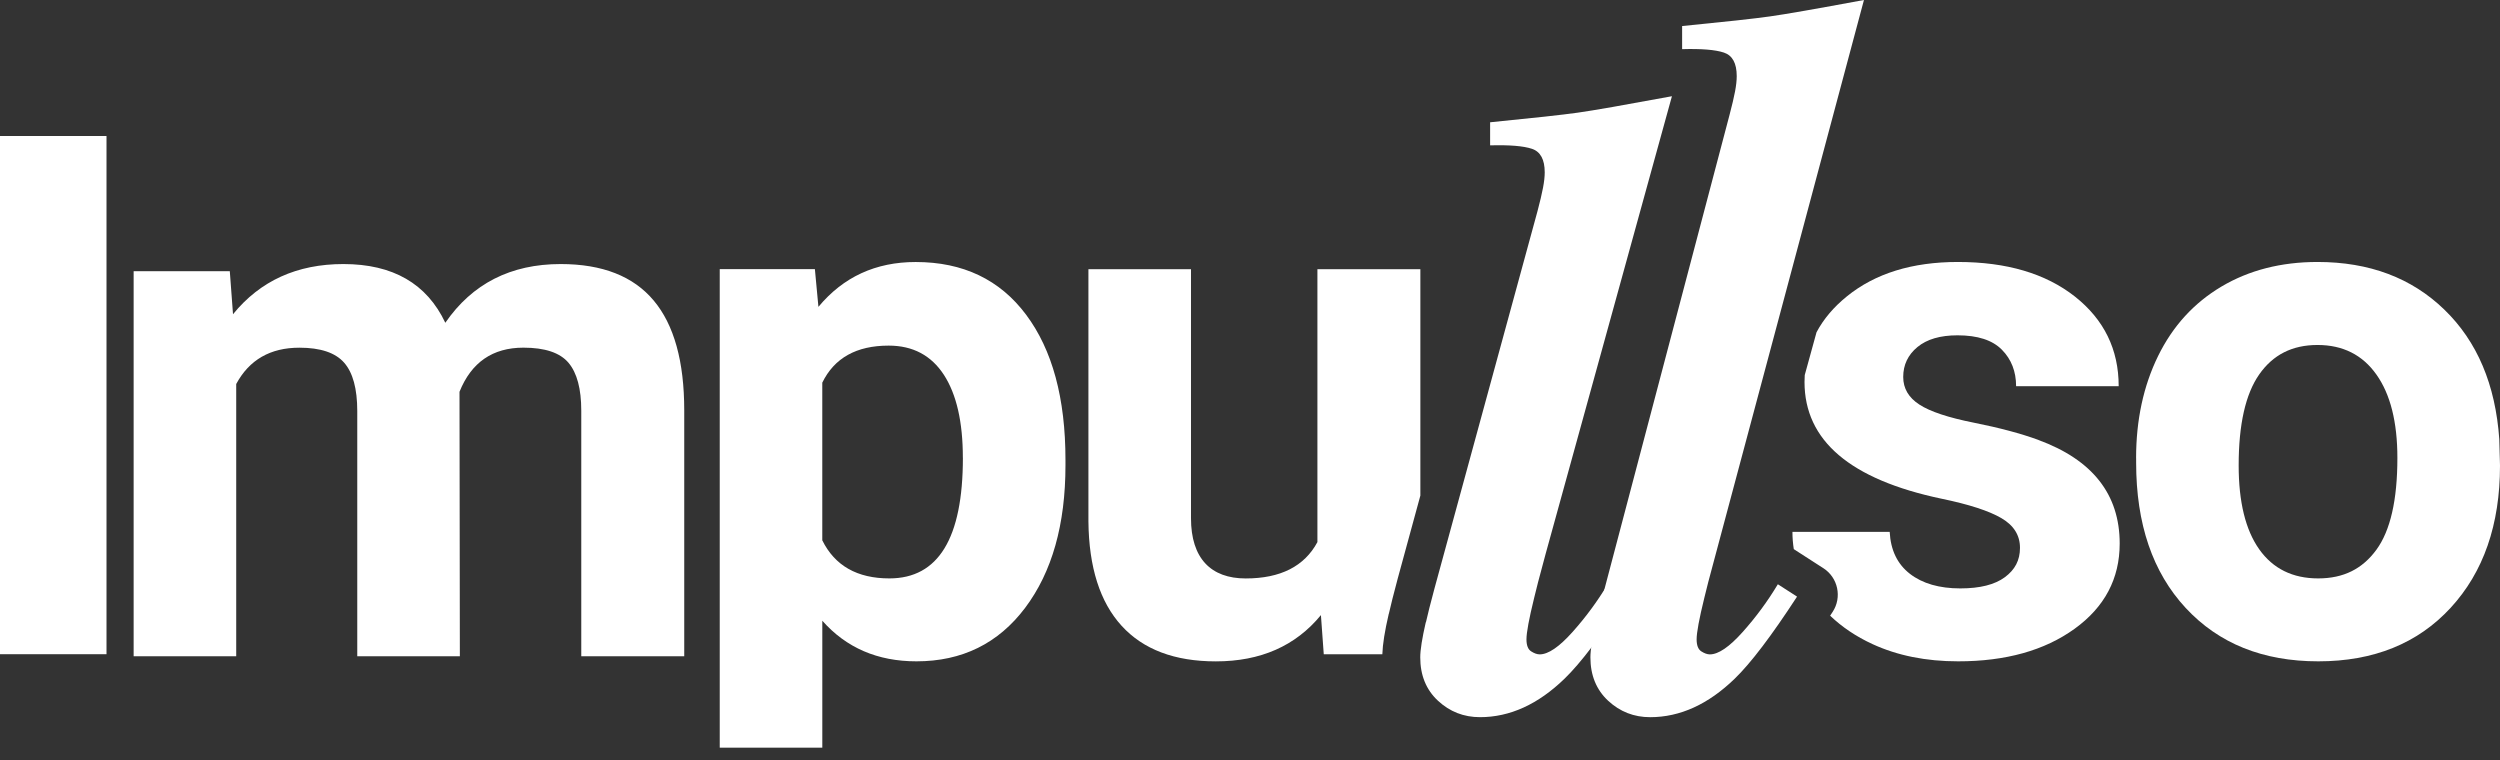
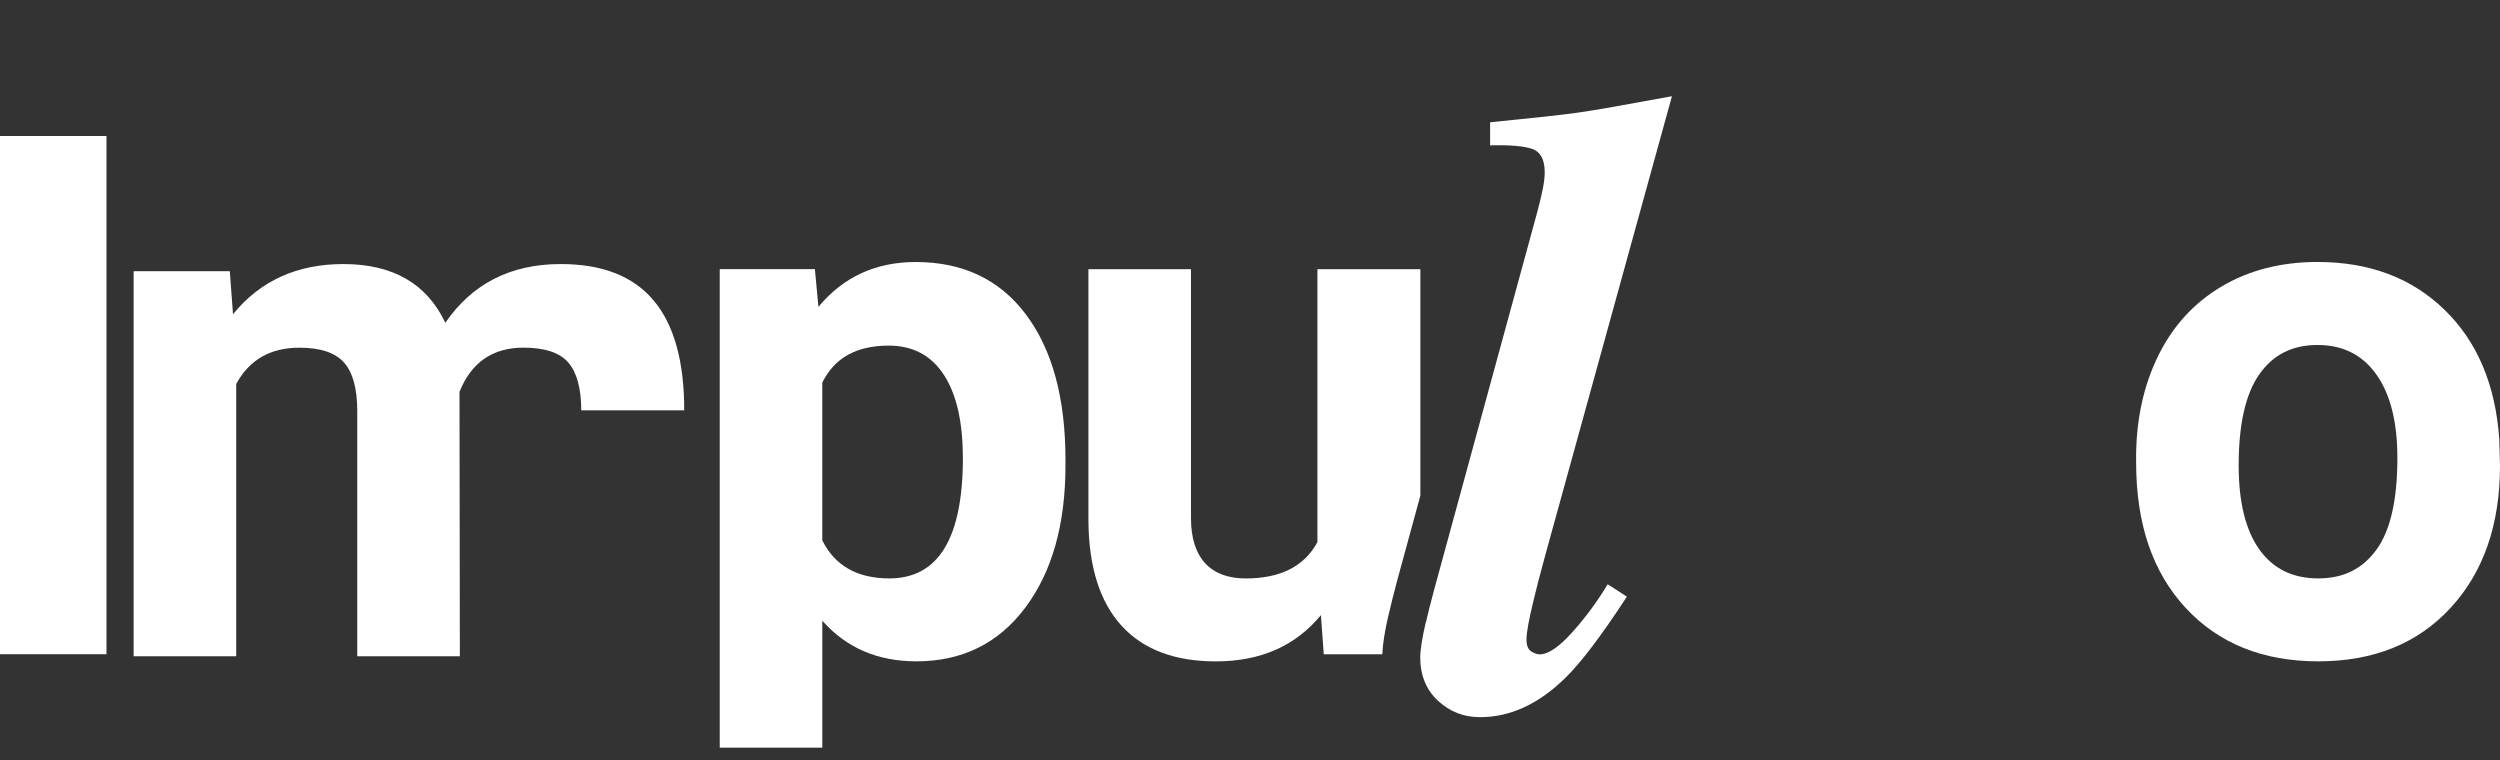
<svg xmlns="http://www.w3.org/2000/svg" width="171" height="52" viewBox="0 0 171 52" fill="none">
  <rect x="0" y="0" width="171" height="52" fill="#333333" stroke="none" />
  <path d="M7.285 44.748H0V9.303H7.285V44.745V44.748Z" fill="white" />
  <path d="M72.878 31.822C72.878 35.88 71.959 39.128 70.123 41.572C68.284 44.015 65.804 45.235 62.682 45.235C60.028 45.235 57.883 44.31 56.246 42.458V51.141H49.23V18.409H55.738L55.98 20.989C57.68 18.942 59.898 17.922 62.633 17.922C65.87 17.922 68.388 19.122 70.184 21.525C71.982 23.927 72.878 27.237 72.878 31.457V31.822ZM65.859 31.309C65.859 28.857 65.425 26.968 64.561 25.637C63.694 24.307 62.436 23.64 60.785 23.64C58.582 23.64 57.07 24.484 56.244 26.174V36.958C57.102 38.694 58.632 39.563 60.834 39.563C64.185 39.563 65.862 36.813 65.862 31.312L65.859 31.309Z" fill="white" />
  <path d="M94.997 41.983C95.124 41.415 95.329 40.603 95.607 39.563L97.153 33.897V18.412H90.111V37.079C89.221 38.737 87.584 39.566 85.205 39.566C82.826 39.566 81.464 38.192 81.464 35.448V18.412H74.448V35.671C74.48 38.804 75.237 41.18 76.717 42.803C78.197 44.426 80.348 45.238 83.164 45.238C86.223 45.238 88.619 44.183 90.351 42.073L90.545 44.751H94.552C94.575 44.058 94.716 43.171 94.991 41.986L94.997 41.983Z" fill="white" />
-   <path d="M15.718 18.548L15.938 21.493C17.8 19.203 20.318 18.061 23.489 18.061C26.871 18.061 29.196 19.401 30.459 22.078C32.303 19.401 34.934 18.061 38.351 18.061C41.199 18.061 43.321 18.893 44.714 20.557C46.108 22.22 46.802 24.724 46.802 28.066V44.887H39.759V28.089C39.759 26.597 39.467 25.504 38.886 24.814C38.302 24.125 37.276 23.78 35.802 23.78C33.697 23.78 32.24 24.785 31.43 26.799L31.454 44.887H24.437V28.115C24.437 26.591 24.137 25.487 23.538 24.806C22.94 24.125 21.919 23.782 20.48 23.782C18.488 23.782 17.048 24.611 16.157 26.266V44.89H9.141V18.551H15.721L15.718 18.548Z" fill="white" />
-   <path d="M109.174 42.56C109.29 42.032 109.486 41.264 109.758 40.25L118.298 7.866C118.474 7.202 118.599 6.666 118.677 6.257C118.755 5.849 118.792 5.498 118.792 5.205C118.792 4.327 118.5 3.791 117.916 3.597C117.332 3.402 116.381 3.324 115.057 3.362V1.782C118.012 1.49 120.012 1.272 121.053 1.124C122.094 0.98 124.242 0.603 127.494 0L117.361 37.882C116.933 39.462 116.67 40.467 116.575 40.896C116.225 42.319 116.049 43.267 116.049 43.733C116.049 44.142 116.156 44.417 116.37 44.554C116.584 44.69 116.777 44.76 116.954 44.76C117.538 44.76 118.283 44.252 119.191 43.238C120.099 42.224 120.903 41.134 121.605 39.963L122.918 40.809C121.166 43.499 119.746 45.368 118.654 46.423C116.844 48.176 114.916 49.055 112.872 49.055C111.761 49.055 110.805 48.681 109.995 47.93C109.189 47.179 108.784 46.191 108.784 44.962C108.784 44.455 108.911 43.658 109.163 42.566L109.174 42.56Z" fill="white" />
+   <path d="M15.718 18.548L15.938 21.493C17.8 19.203 20.318 18.061 23.489 18.061C26.871 18.061 29.196 19.401 30.459 22.078C32.303 19.401 34.934 18.061 38.351 18.061C41.199 18.061 43.321 18.893 44.714 20.557C46.108 22.22 46.802 24.724 46.802 28.066H39.759V28.089C39.759 26.597 39.467 25.504 38.886 24.814C38.302 24.125 37.276 23.78 35.802 23.78C33.697 23.78 32.24 24.785 31.43 26.799L31.454 44.887H24.437V28.115C24.437 26.591 24.137 25.487 23.538 24.806C22.94 24.125 21.919 23.782 20.48 23.782C18.488 23.782 17.048 24.611 16.157 26.266V44.89H9.141V18.551H15.721L15.718 18.548Z" fill="white" />
  <path d="M97.535 42.559C97.651 42.032 97.847 41.264 98.119 40.25L105.164 14.447C105.341 13.784 105.465 13.247 105.543 12.839C105.621 12.43 105.659 12.079 105.659 11.787C105.659 10.909 105.367 10.372 104.783 10.178C104.199 9.984 103.248 9.906 101.924 9.943V8.364C104.878 8.071 106.879 7.854 107.919 7.706C108.96 7.561 111.108 7.184 114.36 6.582L105.722 37.882C105.294 39.461 105.031 40.467 104.936 40.896C104.586 42.319 104.41 43.267 104.41 43.733C104.41 44.142 104.517 44.417 104.731 44.553C104.945 44.69 105.138 44.759 105.315 44.759C105.899 44.759 106.644 44.252 107.552 43.238C108.46 42.223 109.264 41.134 109.966 39.963L111.279 40.809C109.527 43.498 108.107 45.368 107.014 46.423C105.205 48.176 103.276 49.054 101.233 49.054C100.122 49.054 99.166 48.681 98.356 47.93C97.549 47.179 97.145 46.191 97.145 44.962C97.145 44.455 97.272 43.658 97.523 42.565L97.535 42.559Z" fill="white" />
-   <path d="M139.431 30.092C138.234 29.654 136.76 29.26 135.011 28.912C133.261 28.564 132.018 28.15 131.284 27.672C130.547 27.194 130.18 26.565 130.18 25.785C130.18 24.956 130.504 24.275 131.151 23.739C131.799 23.203 132.712 22.936 133.895 22.936C135.271 22.936 136.283 23.264 136.93 23.922C137.578 24.579 137.901 25.411 137.901 26.417H144.918C144.918 23.901 143.918 21.858 141.92 20.281C139.919 18.708 137.254 17.919 133.918 17.919C130.793 17.919 128.263 18.702 126.329 20.27C125.421 21.003 124.73 21.823 124.25 22.727L123.444 25.655C123.435 25.811 123.429 25.968 123.429 26.127C123.429 30.135 126.554 32.796 132.802 34.112C134.681 34.5 136.043 34.943 136.893 35.439C137.742 35.934 138.167 36.613 138.167 37.471C138.167 38.328 137.823 38.969 137.135 39.479C136.447 39.989 135.433 40.247 134.088 40.247C132.649 40.247 131.498 39.914 130.639 39.25C129.781 38.586 129.318 37.627 129.255 36.378H122.603C122.603 36.778 122.634 37.175 122.695 37.56L123.022 37.772L124.334 38.618L124.722 38.867C125.722 39.514 126.005 40.853 125.355 41.85L125.181 42.113C125.988 42.887 126.951 43.536 128.075 44.055C129.784 44.843 131.738 45.235 133.938 45.235C137.19 45.235 139.847 44.493 141.903 43.009C143.958 41.525 144.987 39.58 144.987 37.178C144.987 33.819 143.134 31.457 139.428 30.095L139.431 30.092Z" fill="white" />
  <path d="M146.109 31.335C146.109 28.724 146.612 26.394 147.615 24.348C148.618 22.302 150.064 20.719 151.949 19.6C153.834 18.482 156.025 17.919 158.517 17.919C162.061 17.919 164.955 19.006 167.198 21.183C169.442 23.356 170.691 26.313 170.951 30.043L171 31.845C171 35.885 169.875 39.128 167.626 41.572C165.377 44.015 162.356 45.235 158.569 45.235C154.782 45.235 151.758 44.017 149.5 41.583C147.242 39.149 146.112 35.839 146.112 31.651V31.335H146.109ZM153.125 31.834C153.125 34.338 153.594 36.25 154.533 37.575C155.473 38.899 156.817 39.563 158.563 39.563C160.309 39.563 161.59 38.908 162.547 37.601C163.501 36.294 163.981 34.201 163.981 31.323C163.981 28.869 163.504 26.968 162.547 25.62C161.593 24.272 160.249 23.597 158.517 23.597C156.785 23.597 155.473 24.266 154.533 25.608C153.594 26.95 153.125 29.025 153.125 31.837V31.834Z" fill="white" />
</svg>